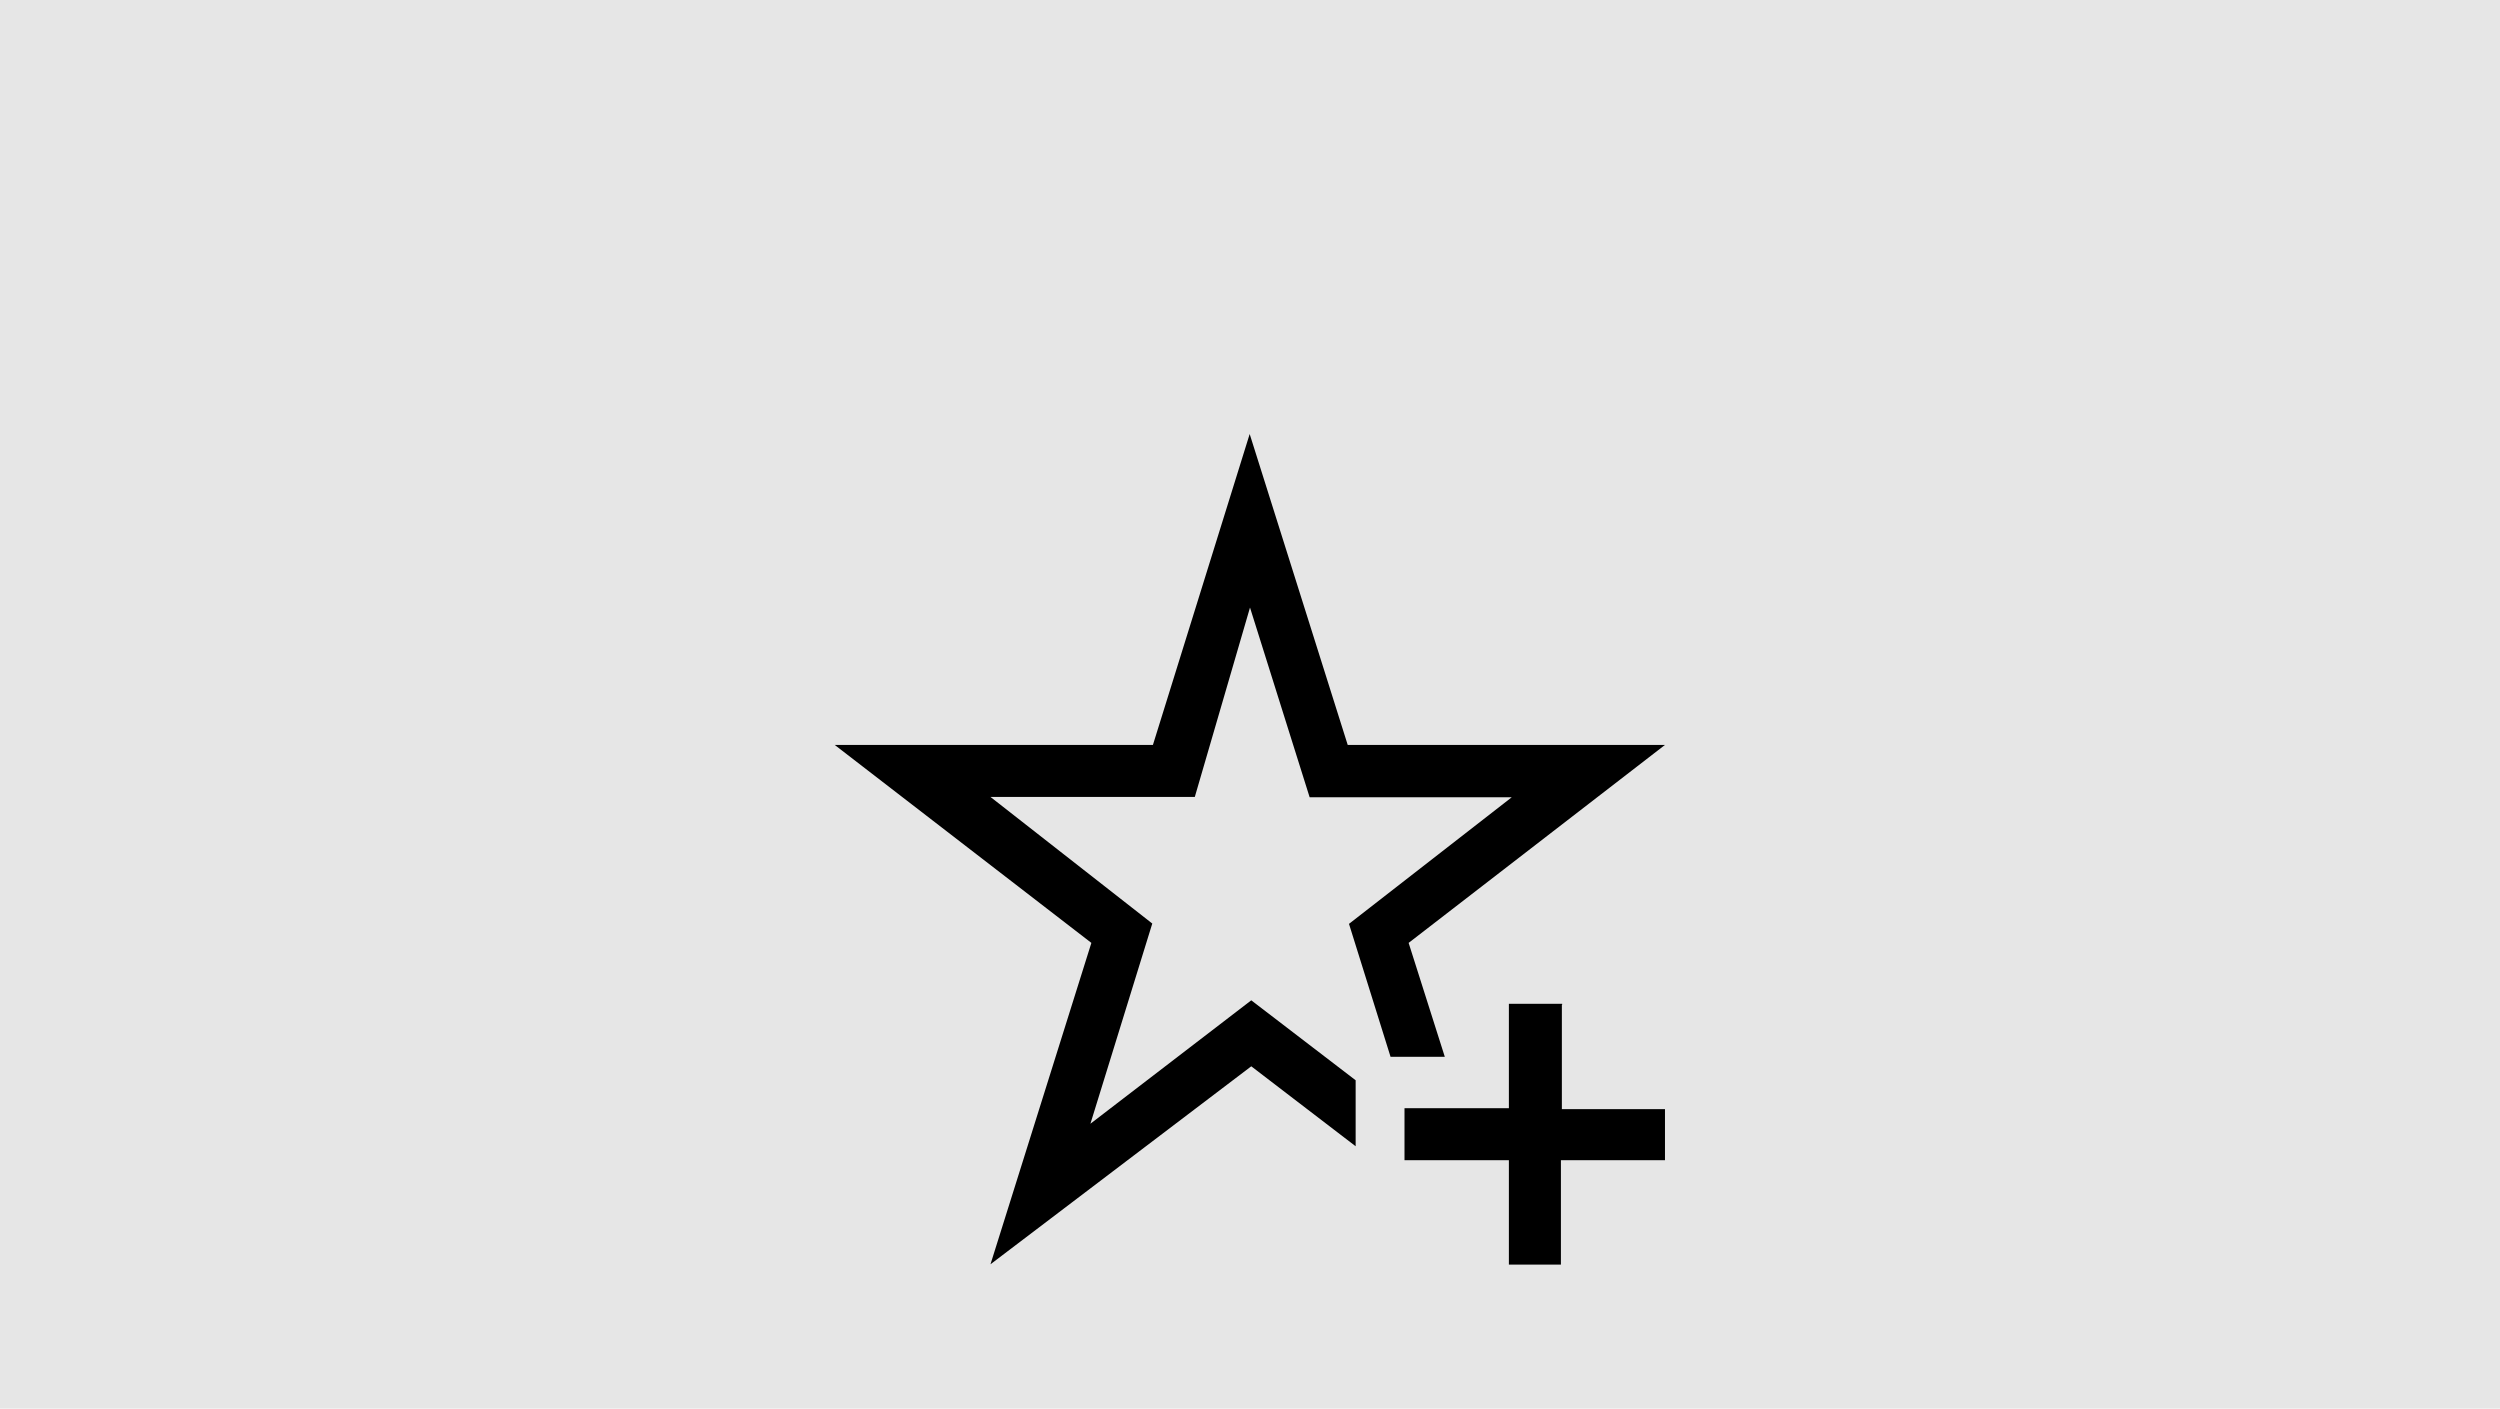
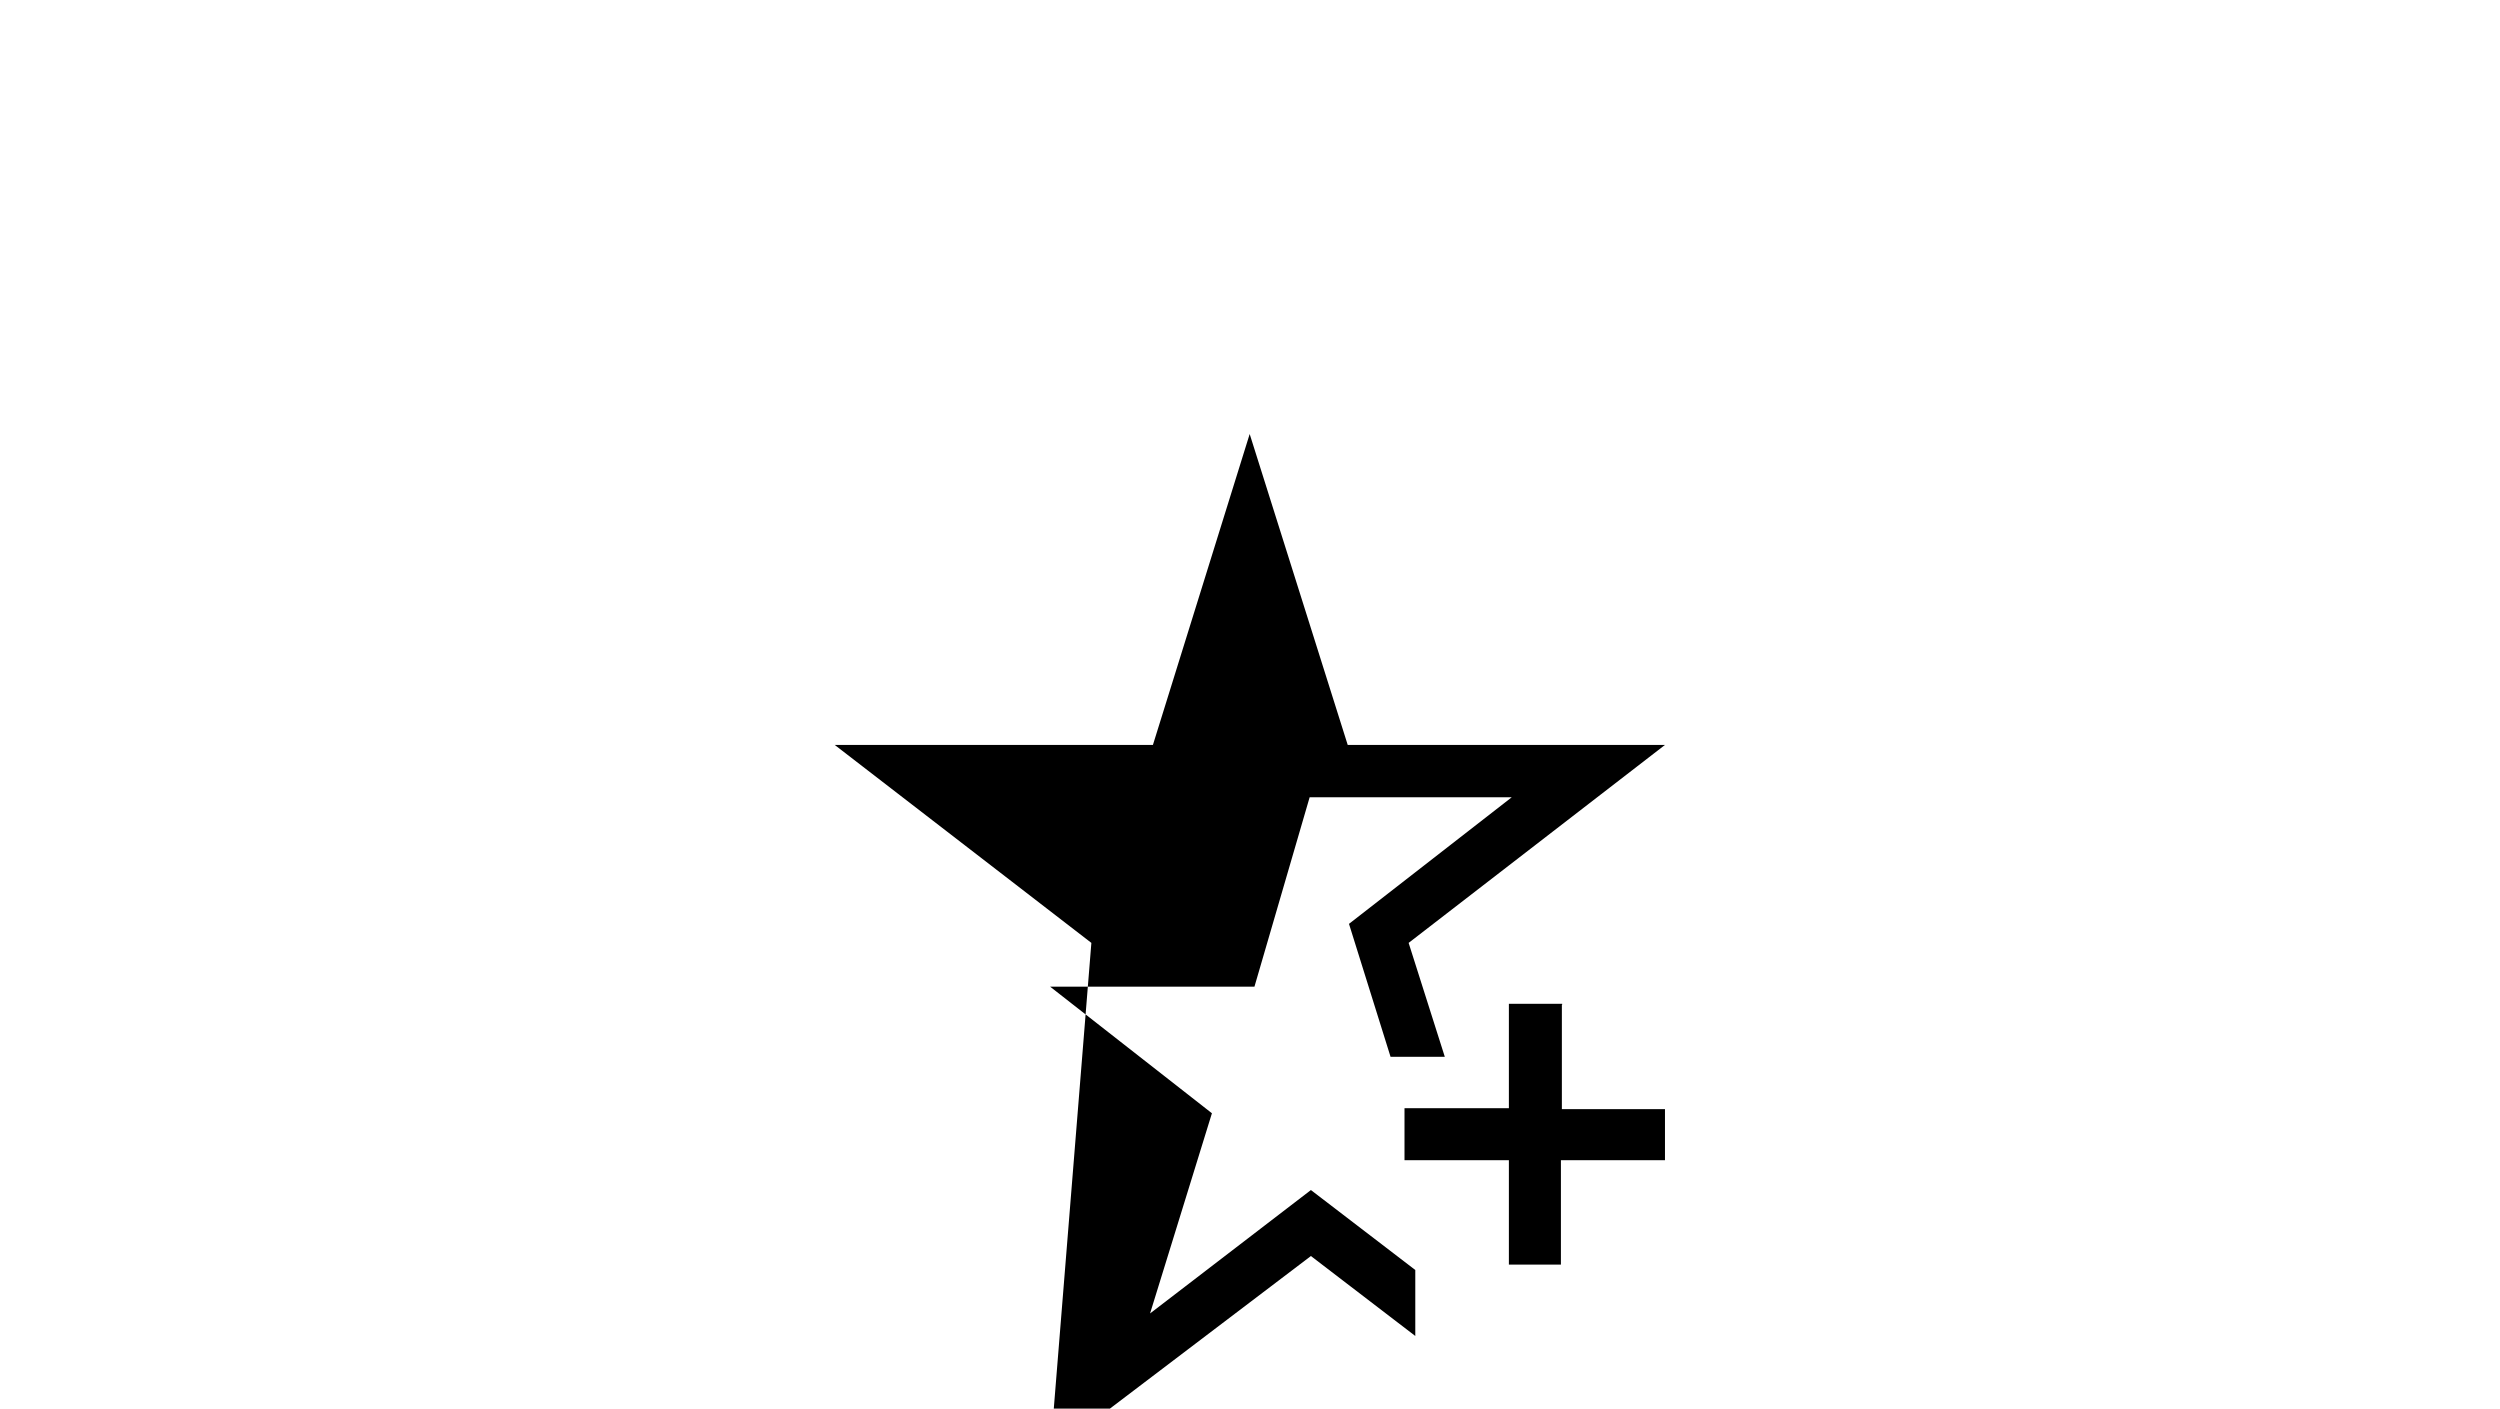
<svg xmlns="http://www.w3.org/2000/svg" version="1.1" id="Layer_1" x="0px" y="0px" viewBox="0 0 788 444" style="enable-background:new 0 0 788 444;" xml:space="preserve">
  <style type="text/css">
	.st0{fill:#E6E6E6;}
</style>
-   <rect class="st0" width="788" height="444" />
-   <path d="M438.3,333.1l-13.1-41.9l51.3-39.9h-63.7L394,191.5l-17.4,59.7h-64.4l51,39.9l-19.5,63.1l50.7-38.9l32.9,25.2v20.8  l-32.9-25.2l-82.2,62.4L344,297.2l-80.9-62.4h100.3l30.5-98l30.9,98h100L444,297.2l11.4,35.9H438.3z M492.3,316.7v32.9h32.5v16.1  H492v32.9h-16.4v-32.9h-32.9v-16.4h32.9v-32.9h16.8v0.3H492.3z" />
+   <path d="M438.3,333.1l-13.1-41.9l51.3-39.9h-63.7l-17.4,59.7h-64.4l51,39.9l-19.5,63.1l50.7-38.9l32.9,25.2v20.8  l-32.9-25.2l-82.2,62.4L344,297.2l-80.9-62.4h100.3l30.5-98l30.9,98h100L444,297.2l11.4,35.9H438.3z M492.3,316.7v32.9h32.5v16.1  H492v32.9h-16.4v-32.9h-32.9v-16.4h32.9v-32.9h16.8v0.3H492.3z" />
</svg>